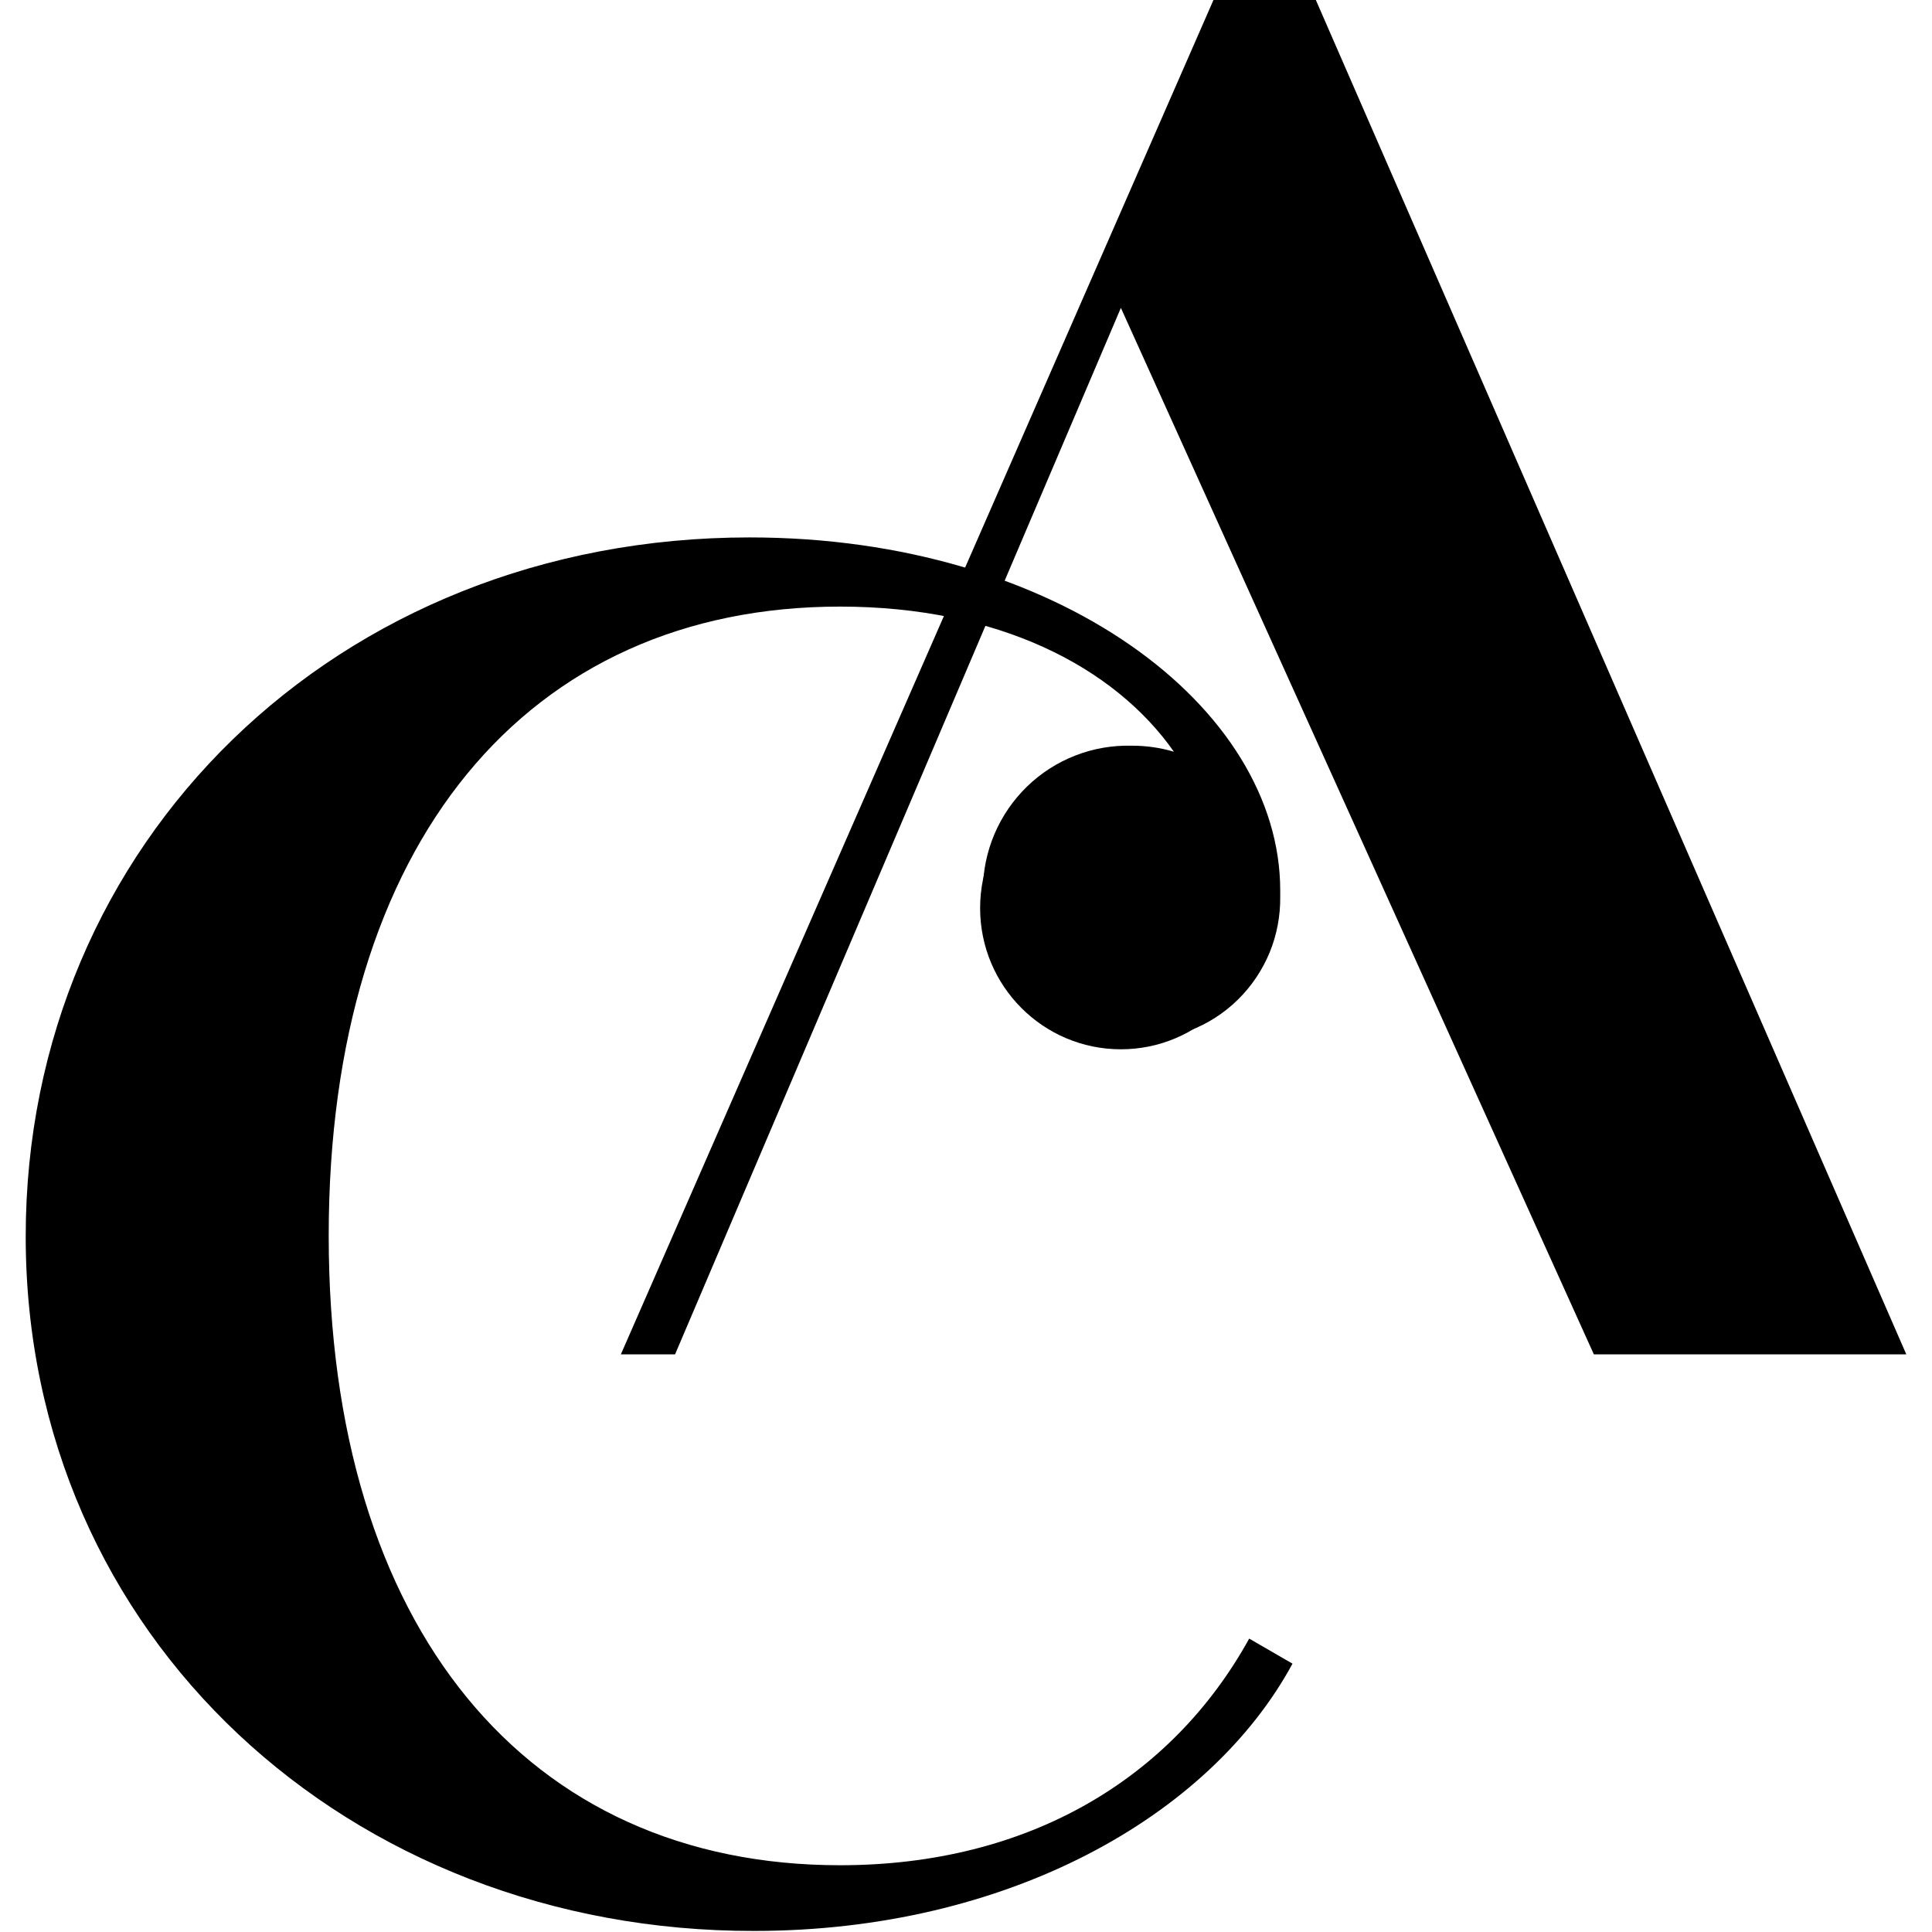
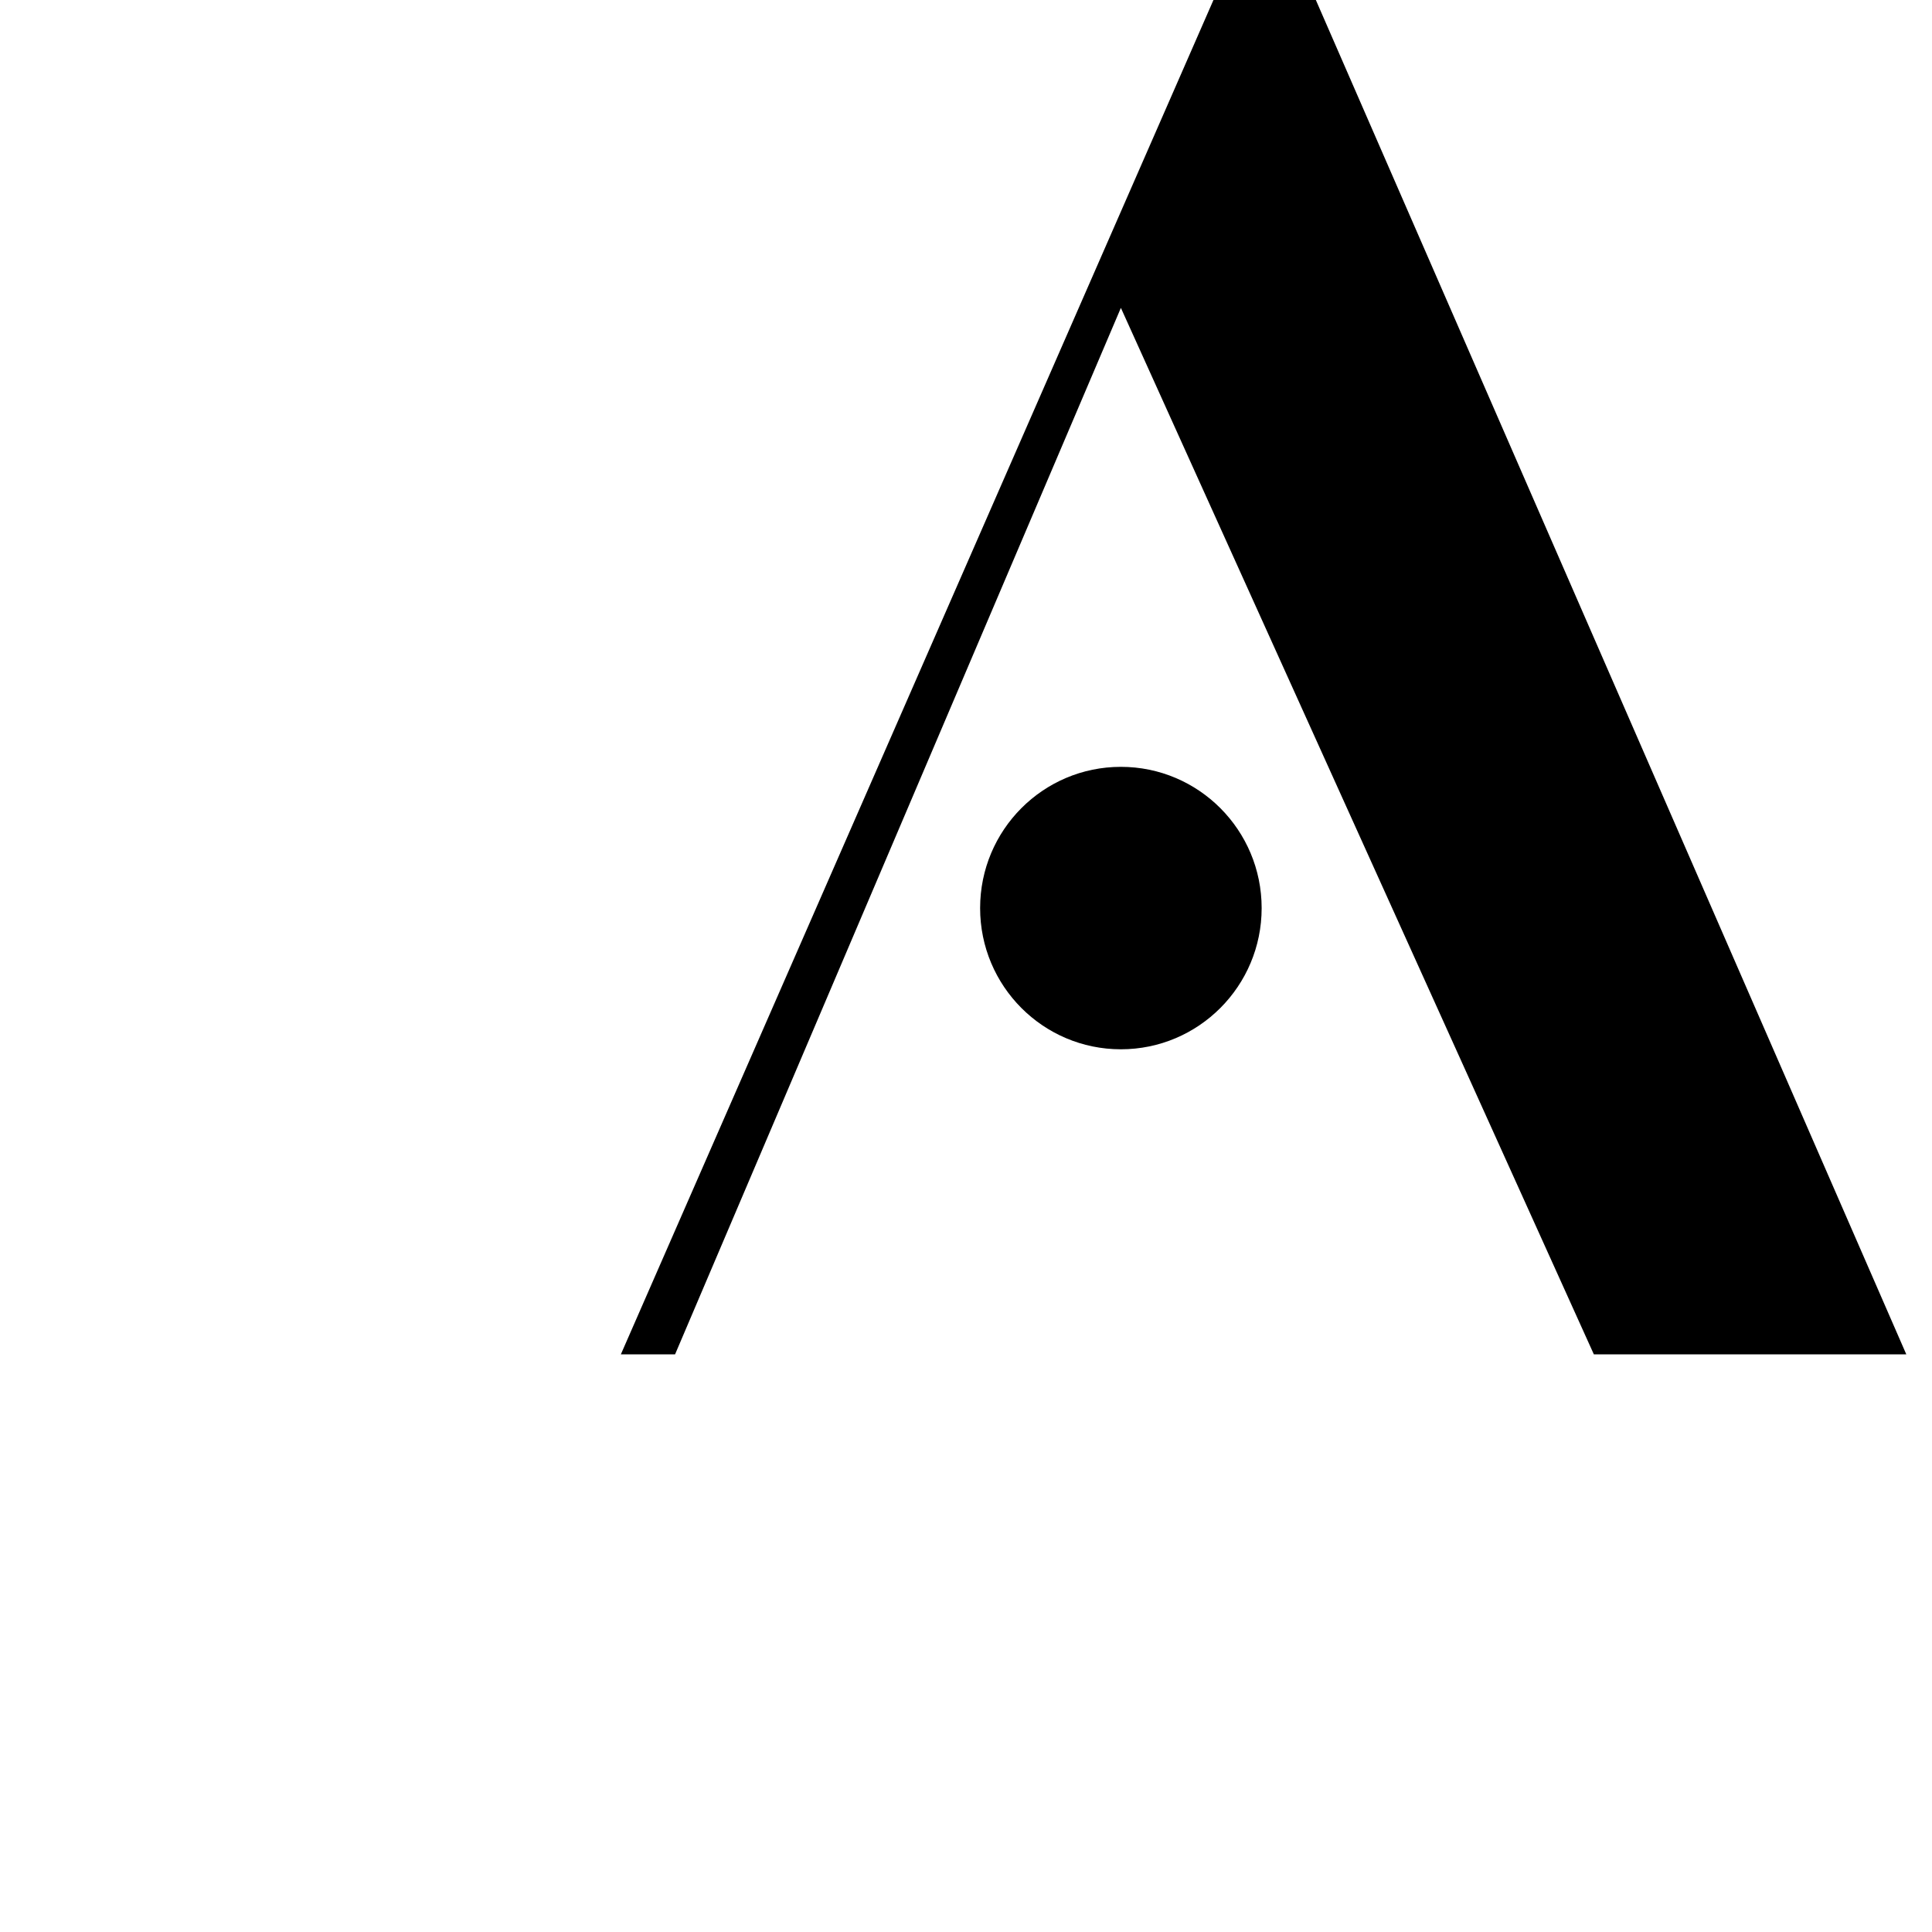
<svg xmlns="http://www.w3.org/2000/svg" width="36" height="36" viewBox="0 0 36 36" fill="none">
-   <path d="M24.084 31C22.537 33.855 18.76 35.98 14.052 35.98C6.518 35.993 0.479 30.506 0.479 23.04C0.479 15.711 6.269 10.014 13.967 10.014C19.717 10.014 23.855 13.185 23.855 16.592V16.704C23.86 17.063 23.793 17.419 23.657 17.75C23.52 18.081 23.318 18.381 23.062 18.631C22.806 18.882 22.501 19.077 22.168 19.204C21.834 19.332 21.477 19.39 21.12 19.375C20.751 19.388 20.383 19.325 20.039 19.19C19.695 19.055 19.382 18.851 19.12 18.59C18.857 18.33 18.65 18.018 18.511 17.675C18.373 17.331 18.306 16.963 18.314 16.592C18.316 16.231 18.389 15.874 18.53 15.542C18.671 15.21 18.877 14.91 19.135 14.658C19.393 14.407 19.699 14.21 20.035 14.079C20.37 13.948 20.728 13.886 21.087 13.895C21.354 13.894 21.619 13.932 21.874 14.007C20.76 12.421 18.596 11.303 15.652 11.303C9.829 11.303 6.125 15.704 6.125 23.026C6.125 30.349 9.829 34.756 15.652 34.756C19.179 34.756 21.842 33.131 23.277 30.533L24.084 31Z" fill="black" />
  <path d="M20.886 5.737L12.579 25.236H11.569L22.611 0H24.519L35.521 25.236H29.699" fill="black" />
  <path d="M20.886 19.552C22.334 19.552 23.509 18.374 23.509 16.921C23.509 15.467 22.334 14.289 20.886 14.289C19.437 14.289 18.263 15.467 18.263 16.921C18.263 18.374 19.437 19.552 20.886 19.552Z" fill="black" />
</svg>